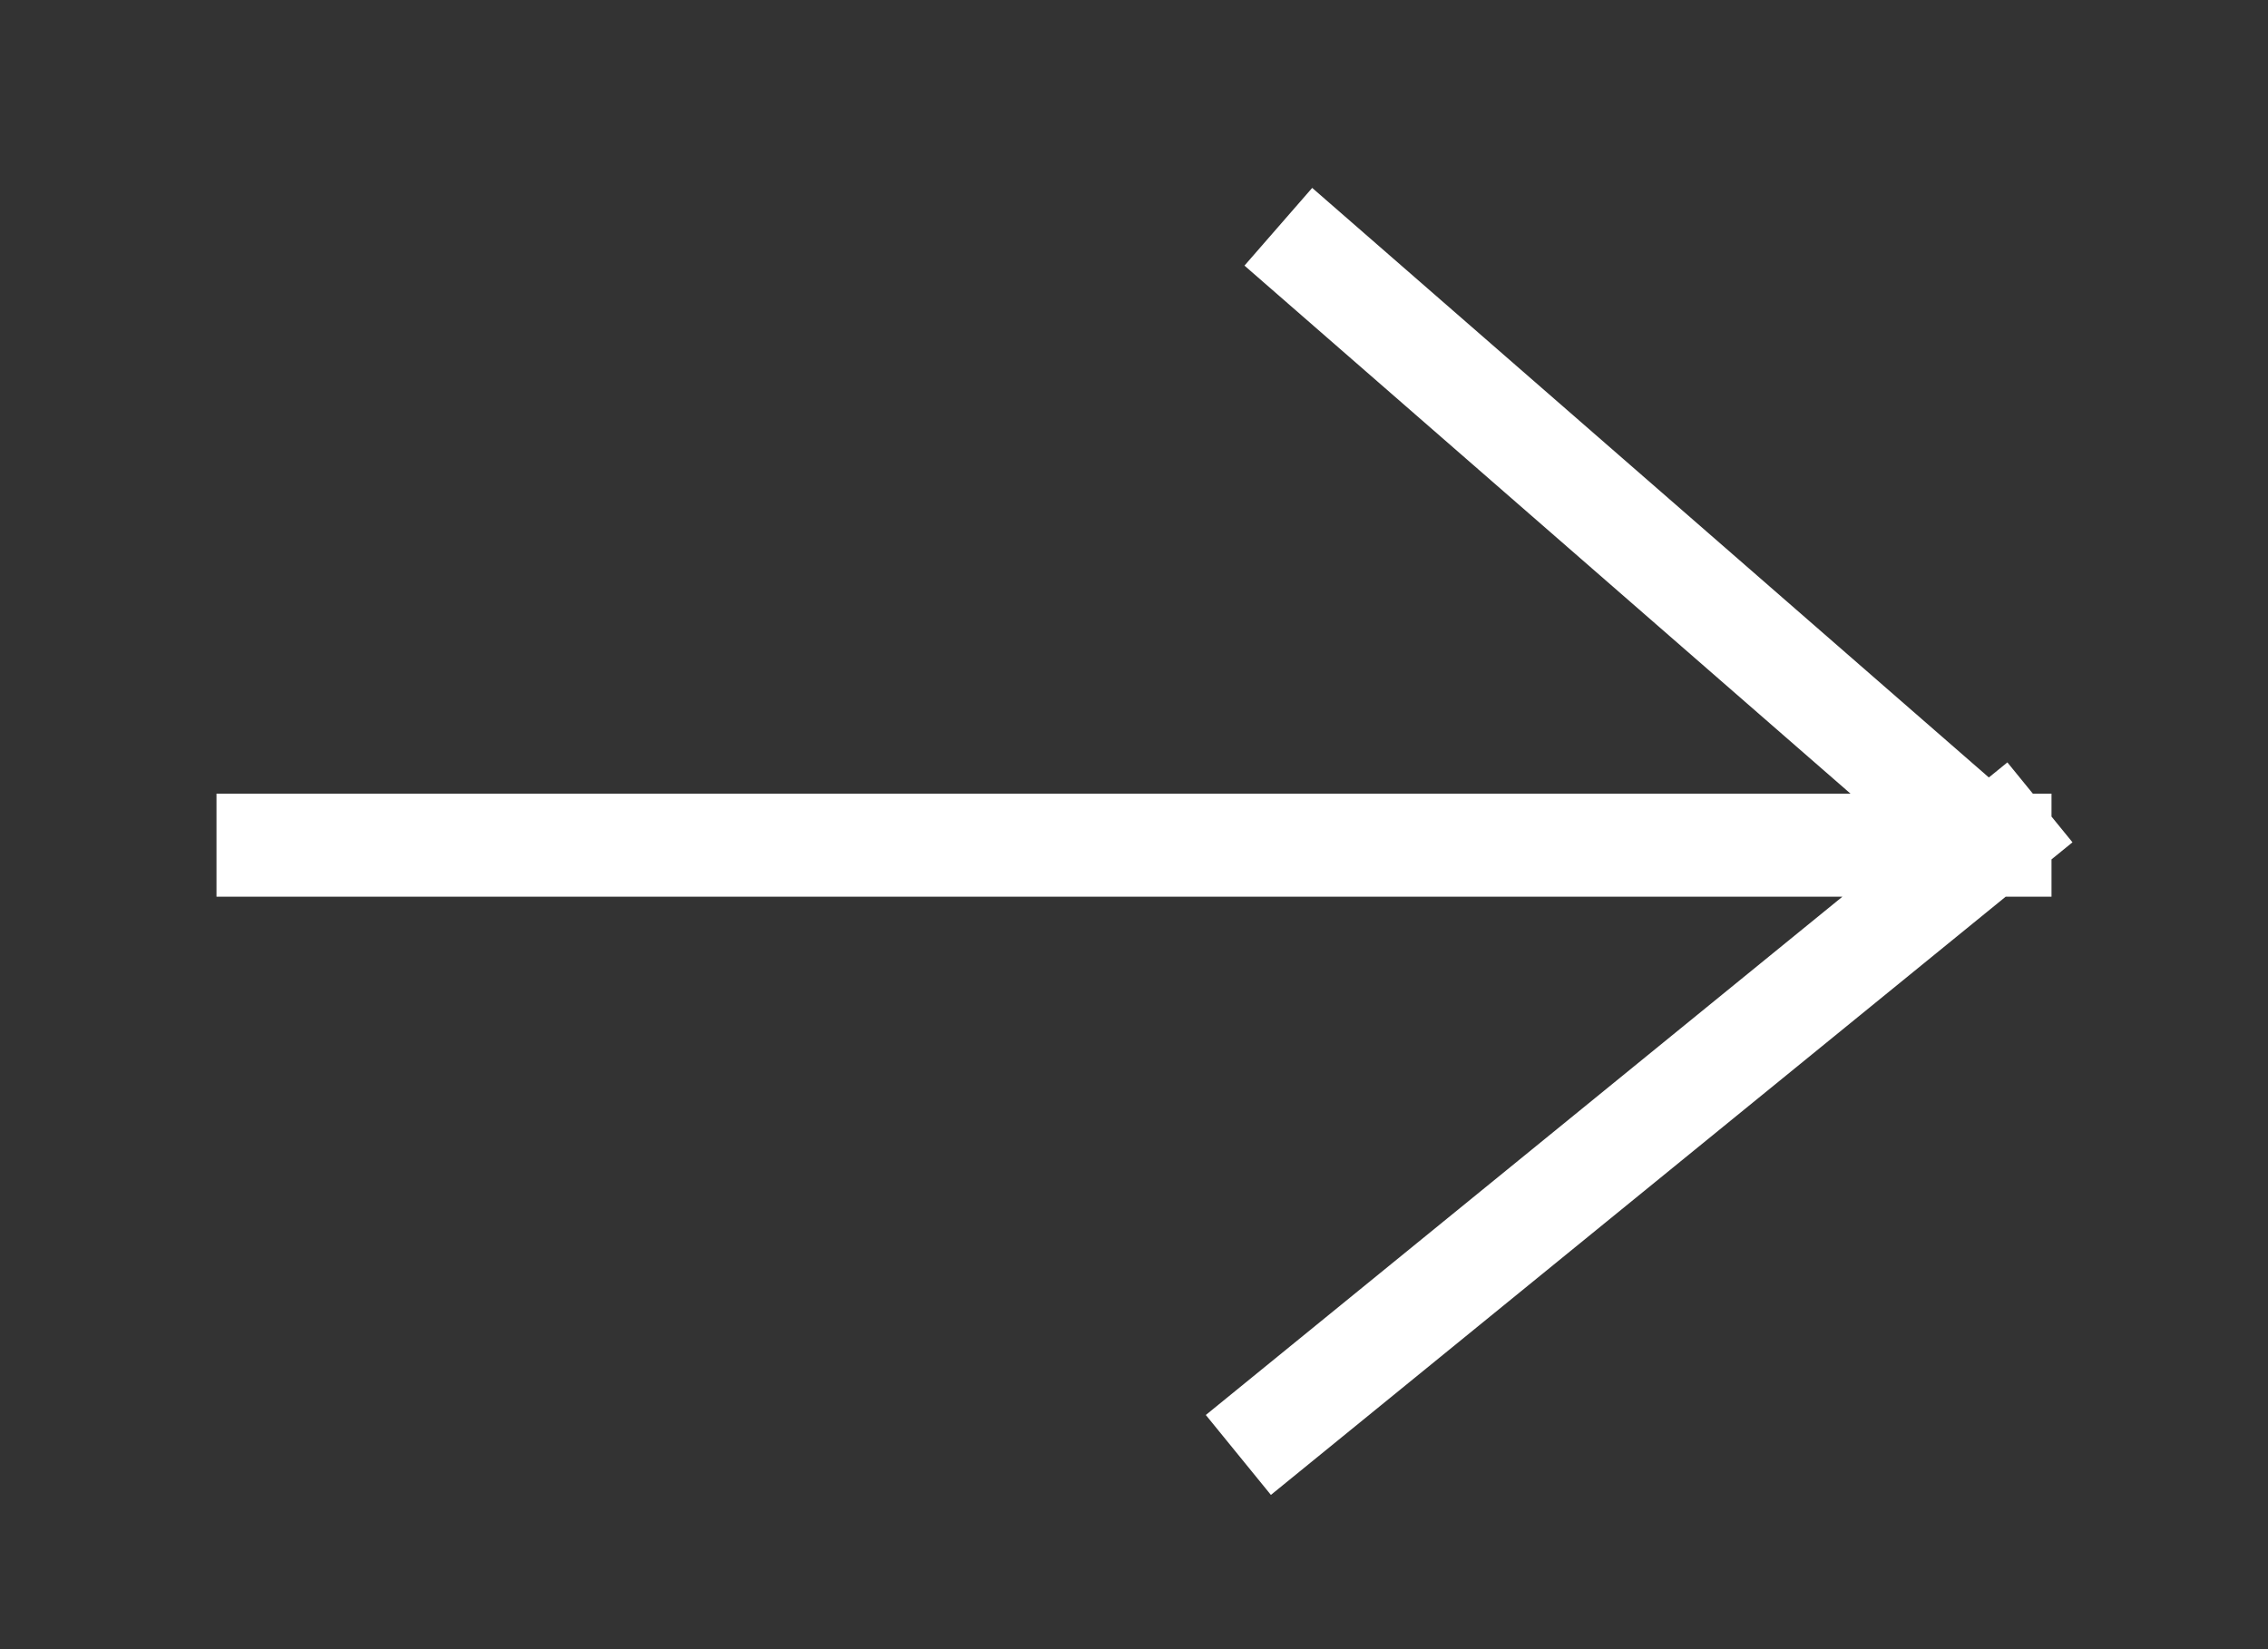
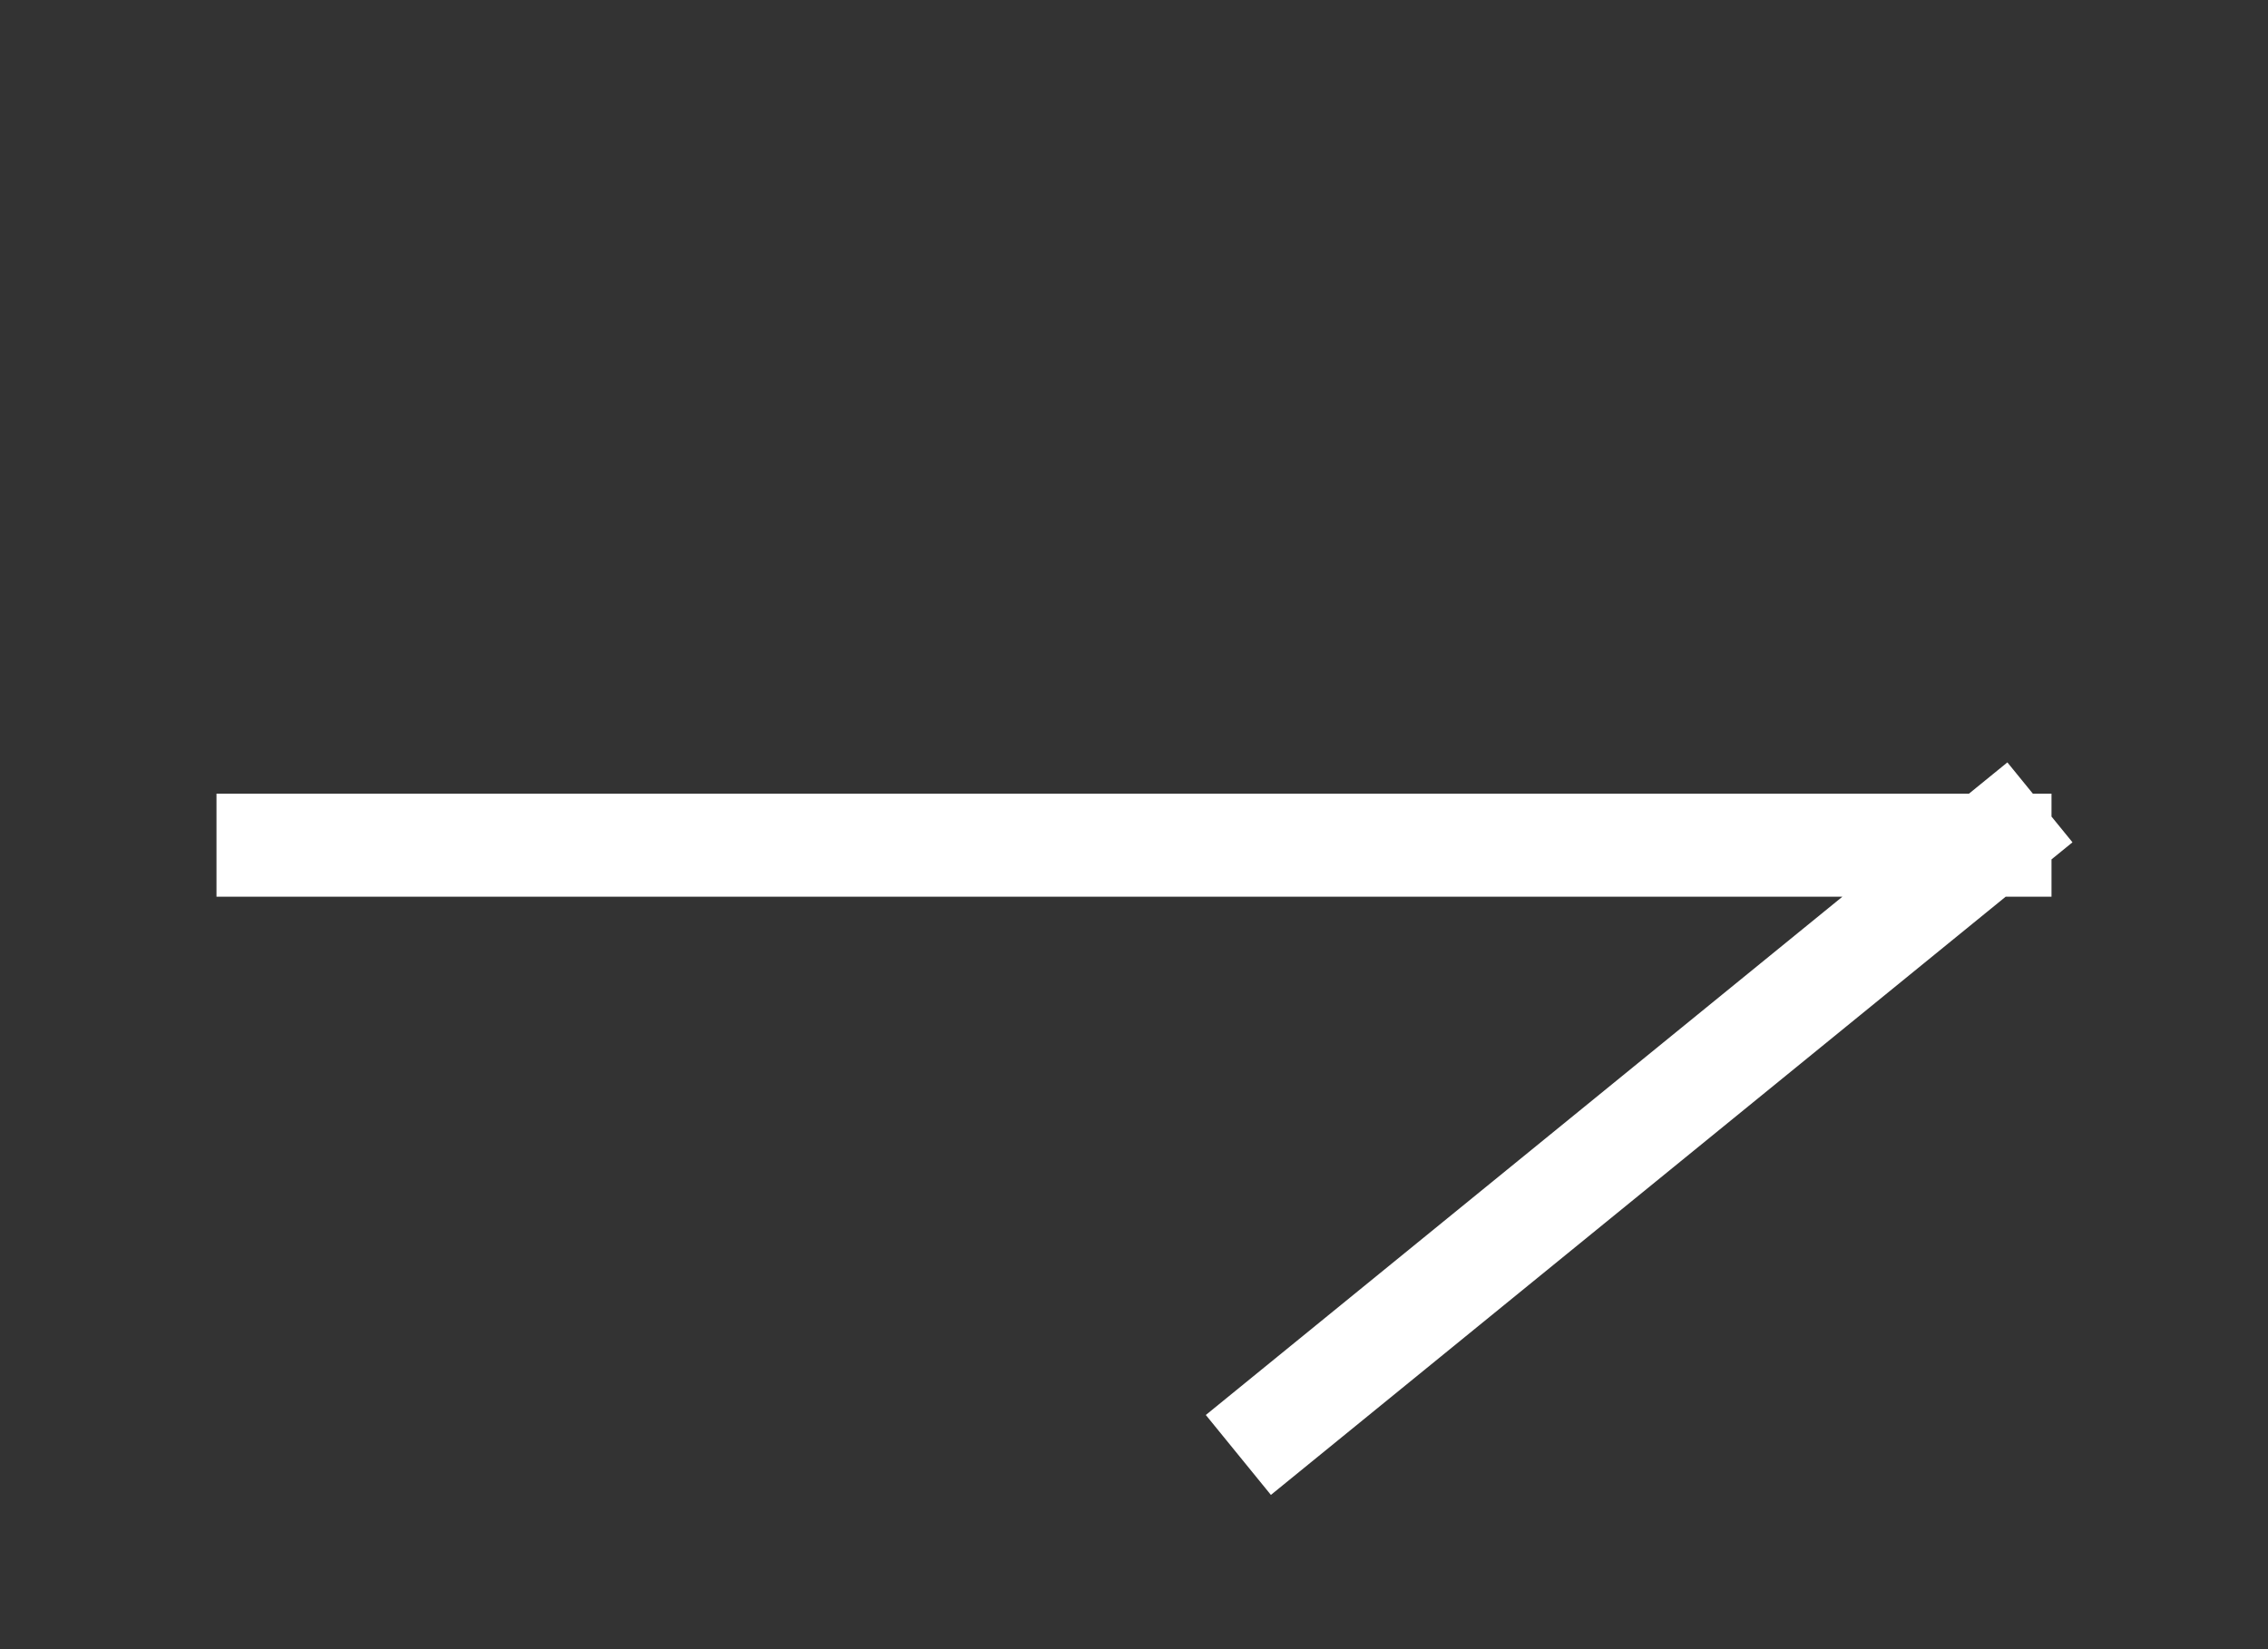
<svg xmlns="http://www.w3.org/2000/svg" version="1.1" id="Capa_1" x="0px" y="0px" width="22px" height="16px" viewBox="0 0 22 16" style="enable-background:new 0 0 22 16;" xml:space="preserve">
  <rect x="0" y="0" width="22" height="16" fill="#333333" stroke="none" />
  <style type="text/css">
	.st0{fill:none;stroke:#FFFFFF;stroke-linecap:square;}
</style>
  <g transform="translate(-189 -13)">
-     <path class="st0" d="M201.4,26.8l7-5.7 M201.4,15.2l7,6.1L201.4,15.2z M208.4,21.2h-16.8" />
+     <path class="st0" d="M201.4,26.8l7-5.7 M201.4,15.2L201.4,15.2z M208.4,21.2h-16.8" />
  </g>
</svg>